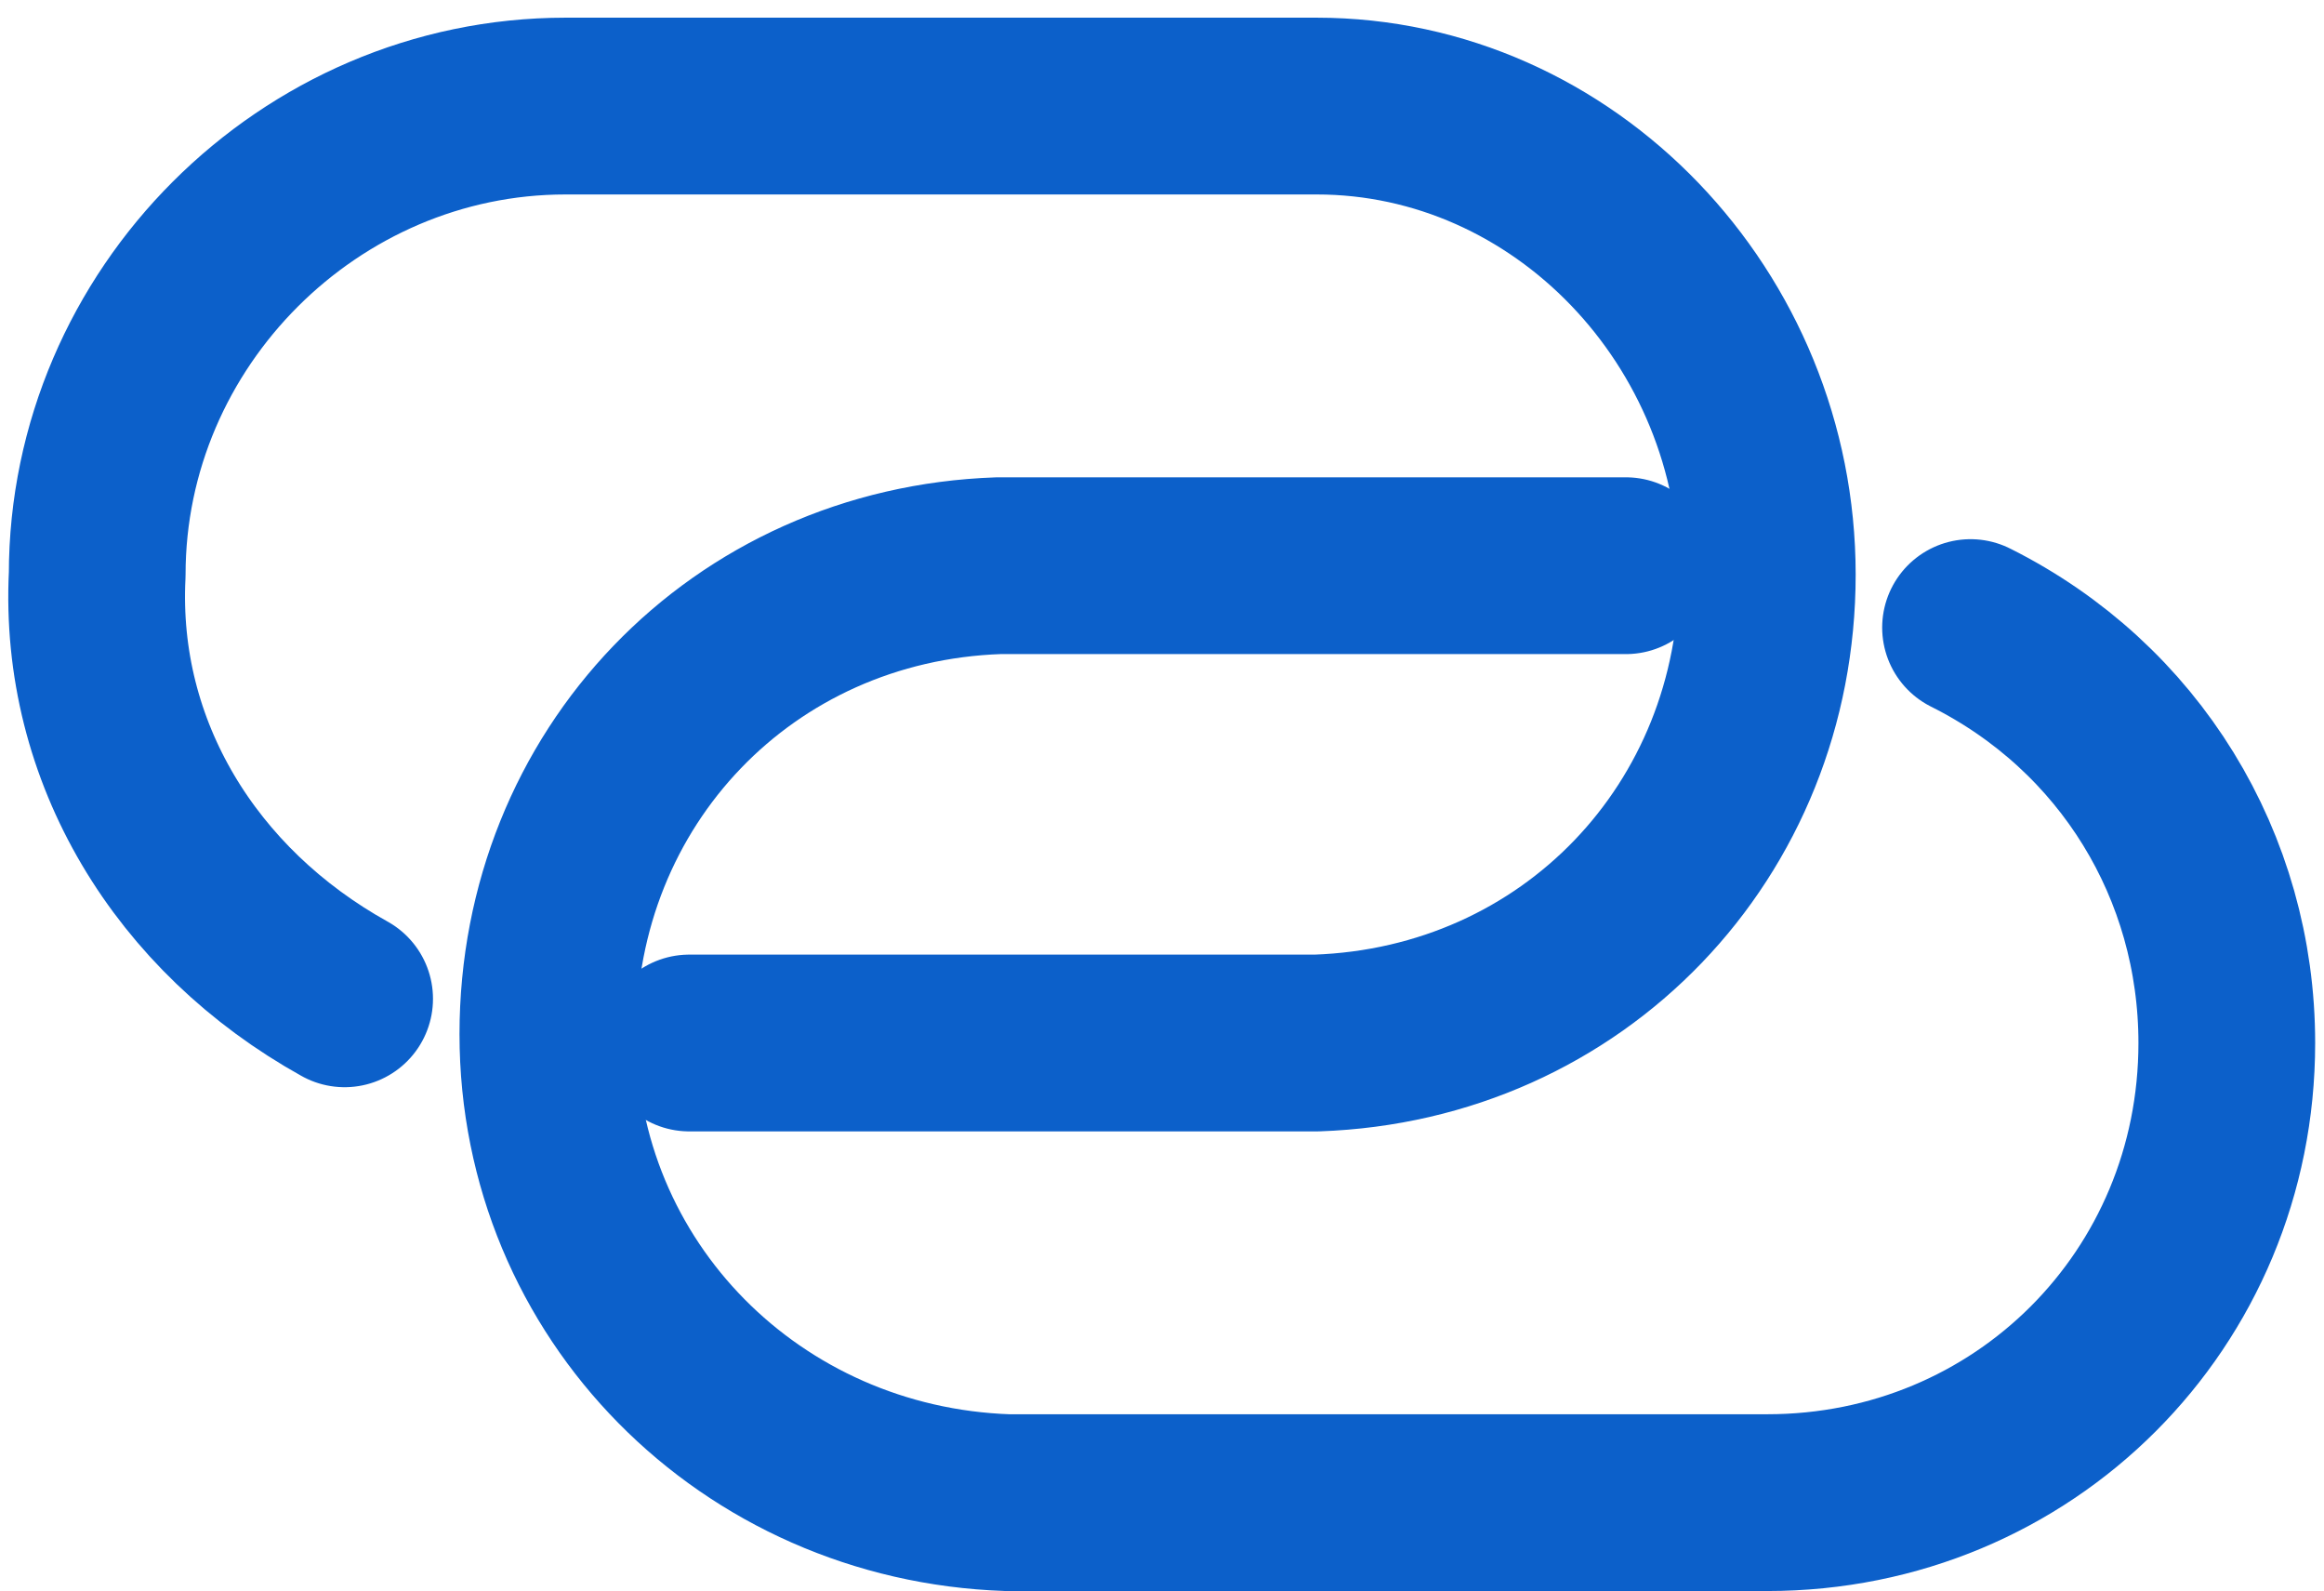
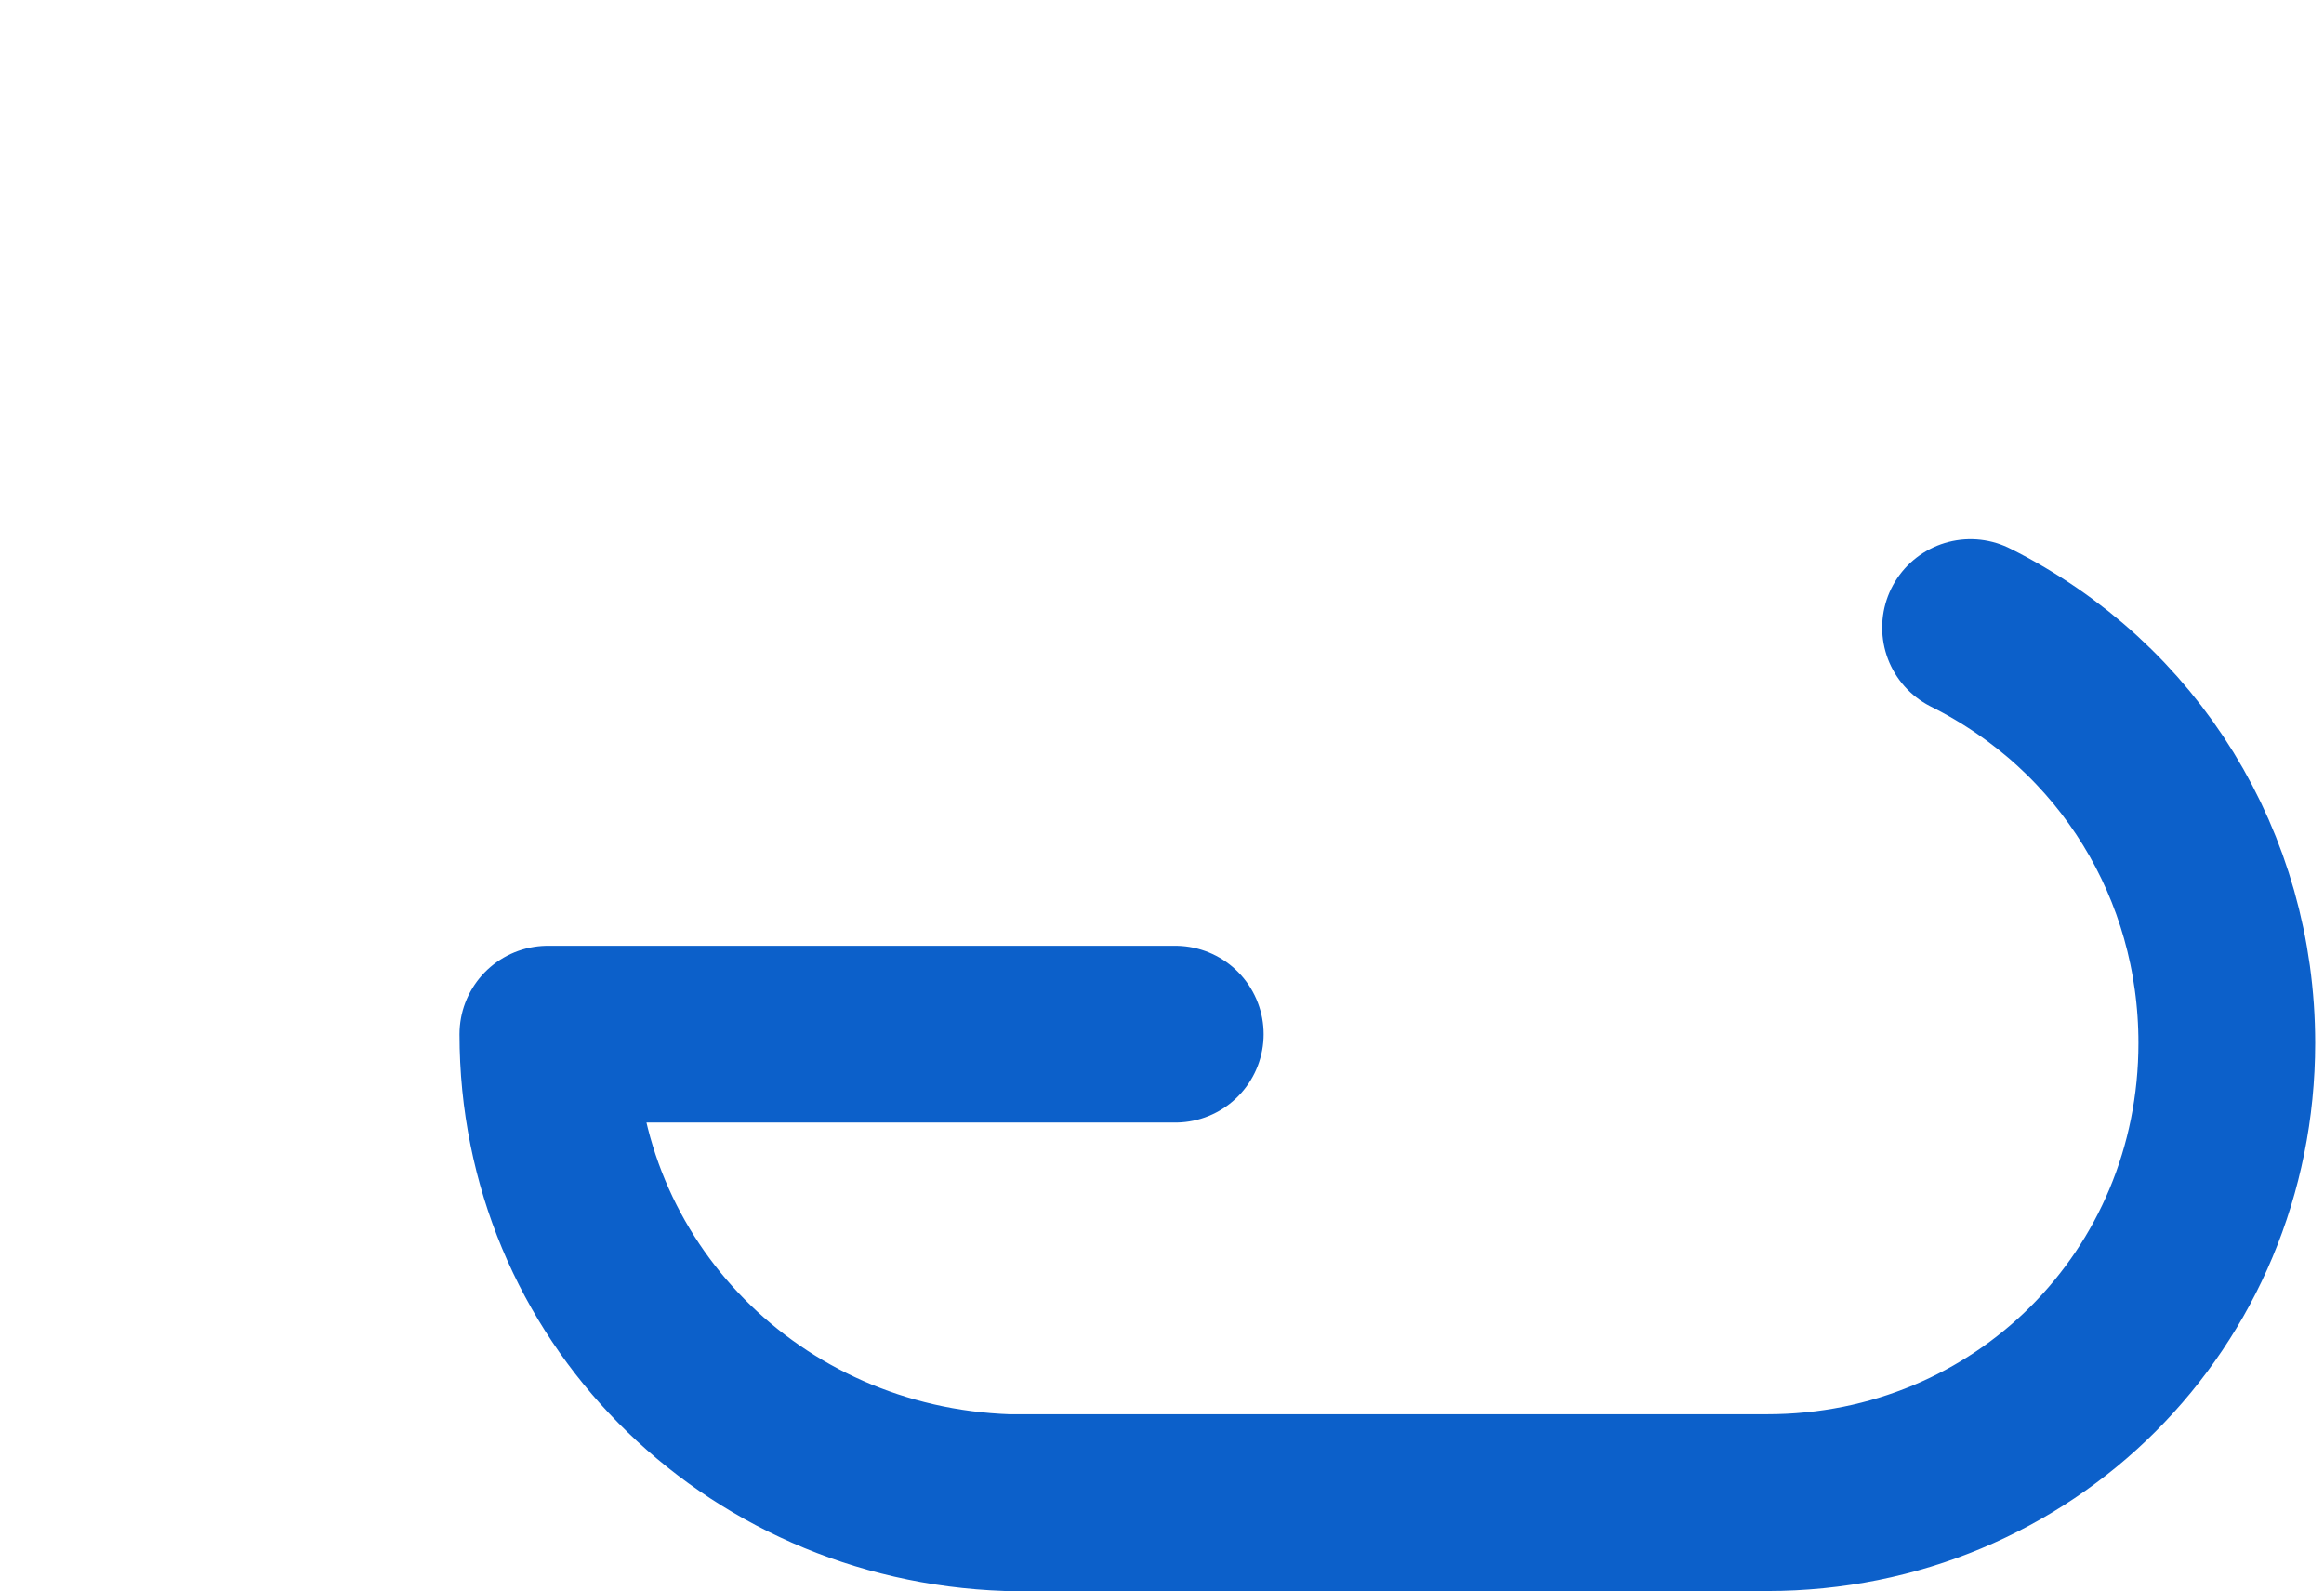
<svg xmlns="http://www.w3.org/2000/svg" version="1.1" id="Layer_1" x="0px" y="0px" viewBox="0 0 26.3 18" style="enable-background:new 0 0 26.3 18;" xml:space="preserve">
  <style type="text/css">
	.st0{fill:none;stroke:#0C60CA;stroke-width:2;stroke-linecap:round;stroke-linejoin:round;stroke-miterlimit:10;}
</style>
  <g id="Group_375" transform="translate(-3.142 -7.735)">
    <g id="thin-0260_link_url_chain_hyperlink" transform="translate(4.142 8.735)">
-       <path id="Path_17" class="st0" d="M2.9,10.3C1.1,9.3,0,7.5,0.1,5.5l0,0c0-2.9,2.4-5.3,5.3-5.3h8.5C16.7,0.2,19,2.6,19,5.5l0,0    c0,2.9-2.2,5.2-5.1,5.3c0,0,0,0-0.1,0h-7" />
-       <path id="Path_18" class="st0" d="M21.3,6.1c1.8,0.9,2.9,2.7,2.9,4.7l0,0c0,2.9-2.3,5.2-5.2,5.2c0,0,0,0-0.1,0h-8.5    c-2.9-0.1-5.2-2.4-5.2-5.3l0,0c0-2.9,2.2-5.2,5.1-5.3c0,0,0,0,0.1,0h7" />
+       <path id="Path_18" class="st0" d="M21.3,6.1c1.8,0.9,2.9,2.7,2.9,4.7l0,0c0,2.9-2.3,5.2-5.2,5.2c0,0,0,0-0.1,0h-8.5    c-2.9-0.1-5.2-2.4-5.2-5.3l0,0c0,0,0,0,0.1,0h7" />
    </g>
  </g>
</svg>